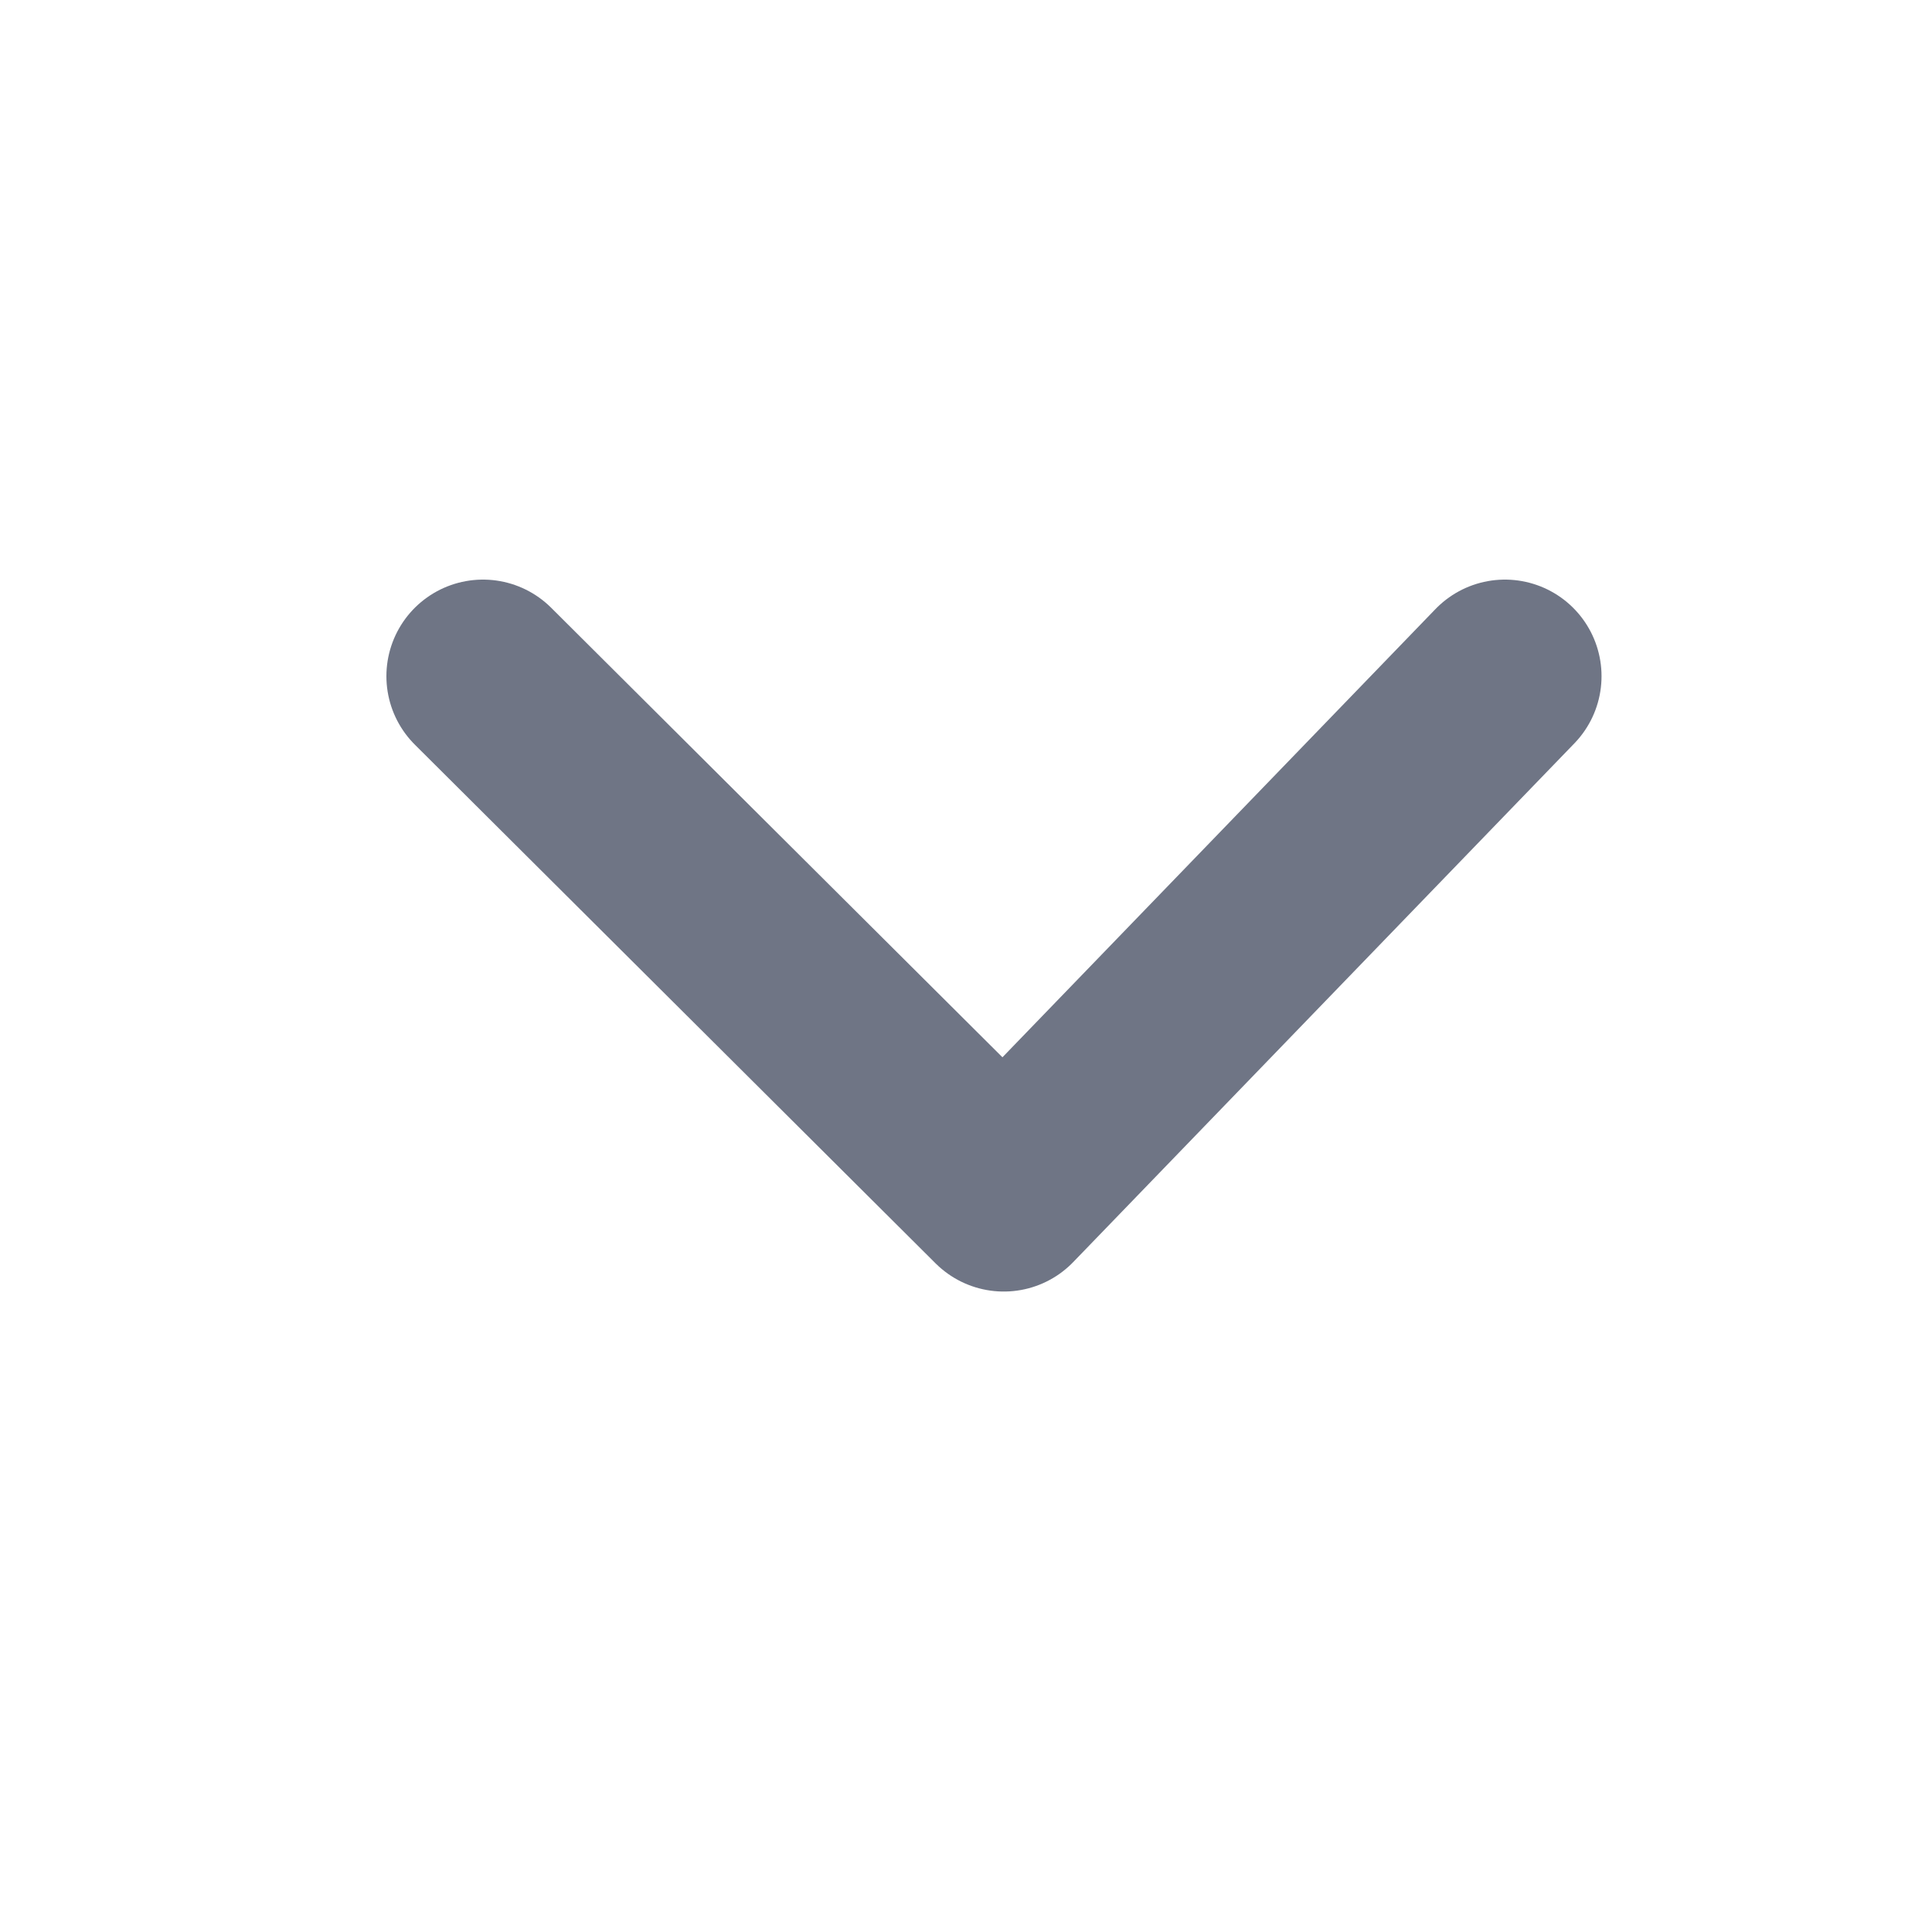
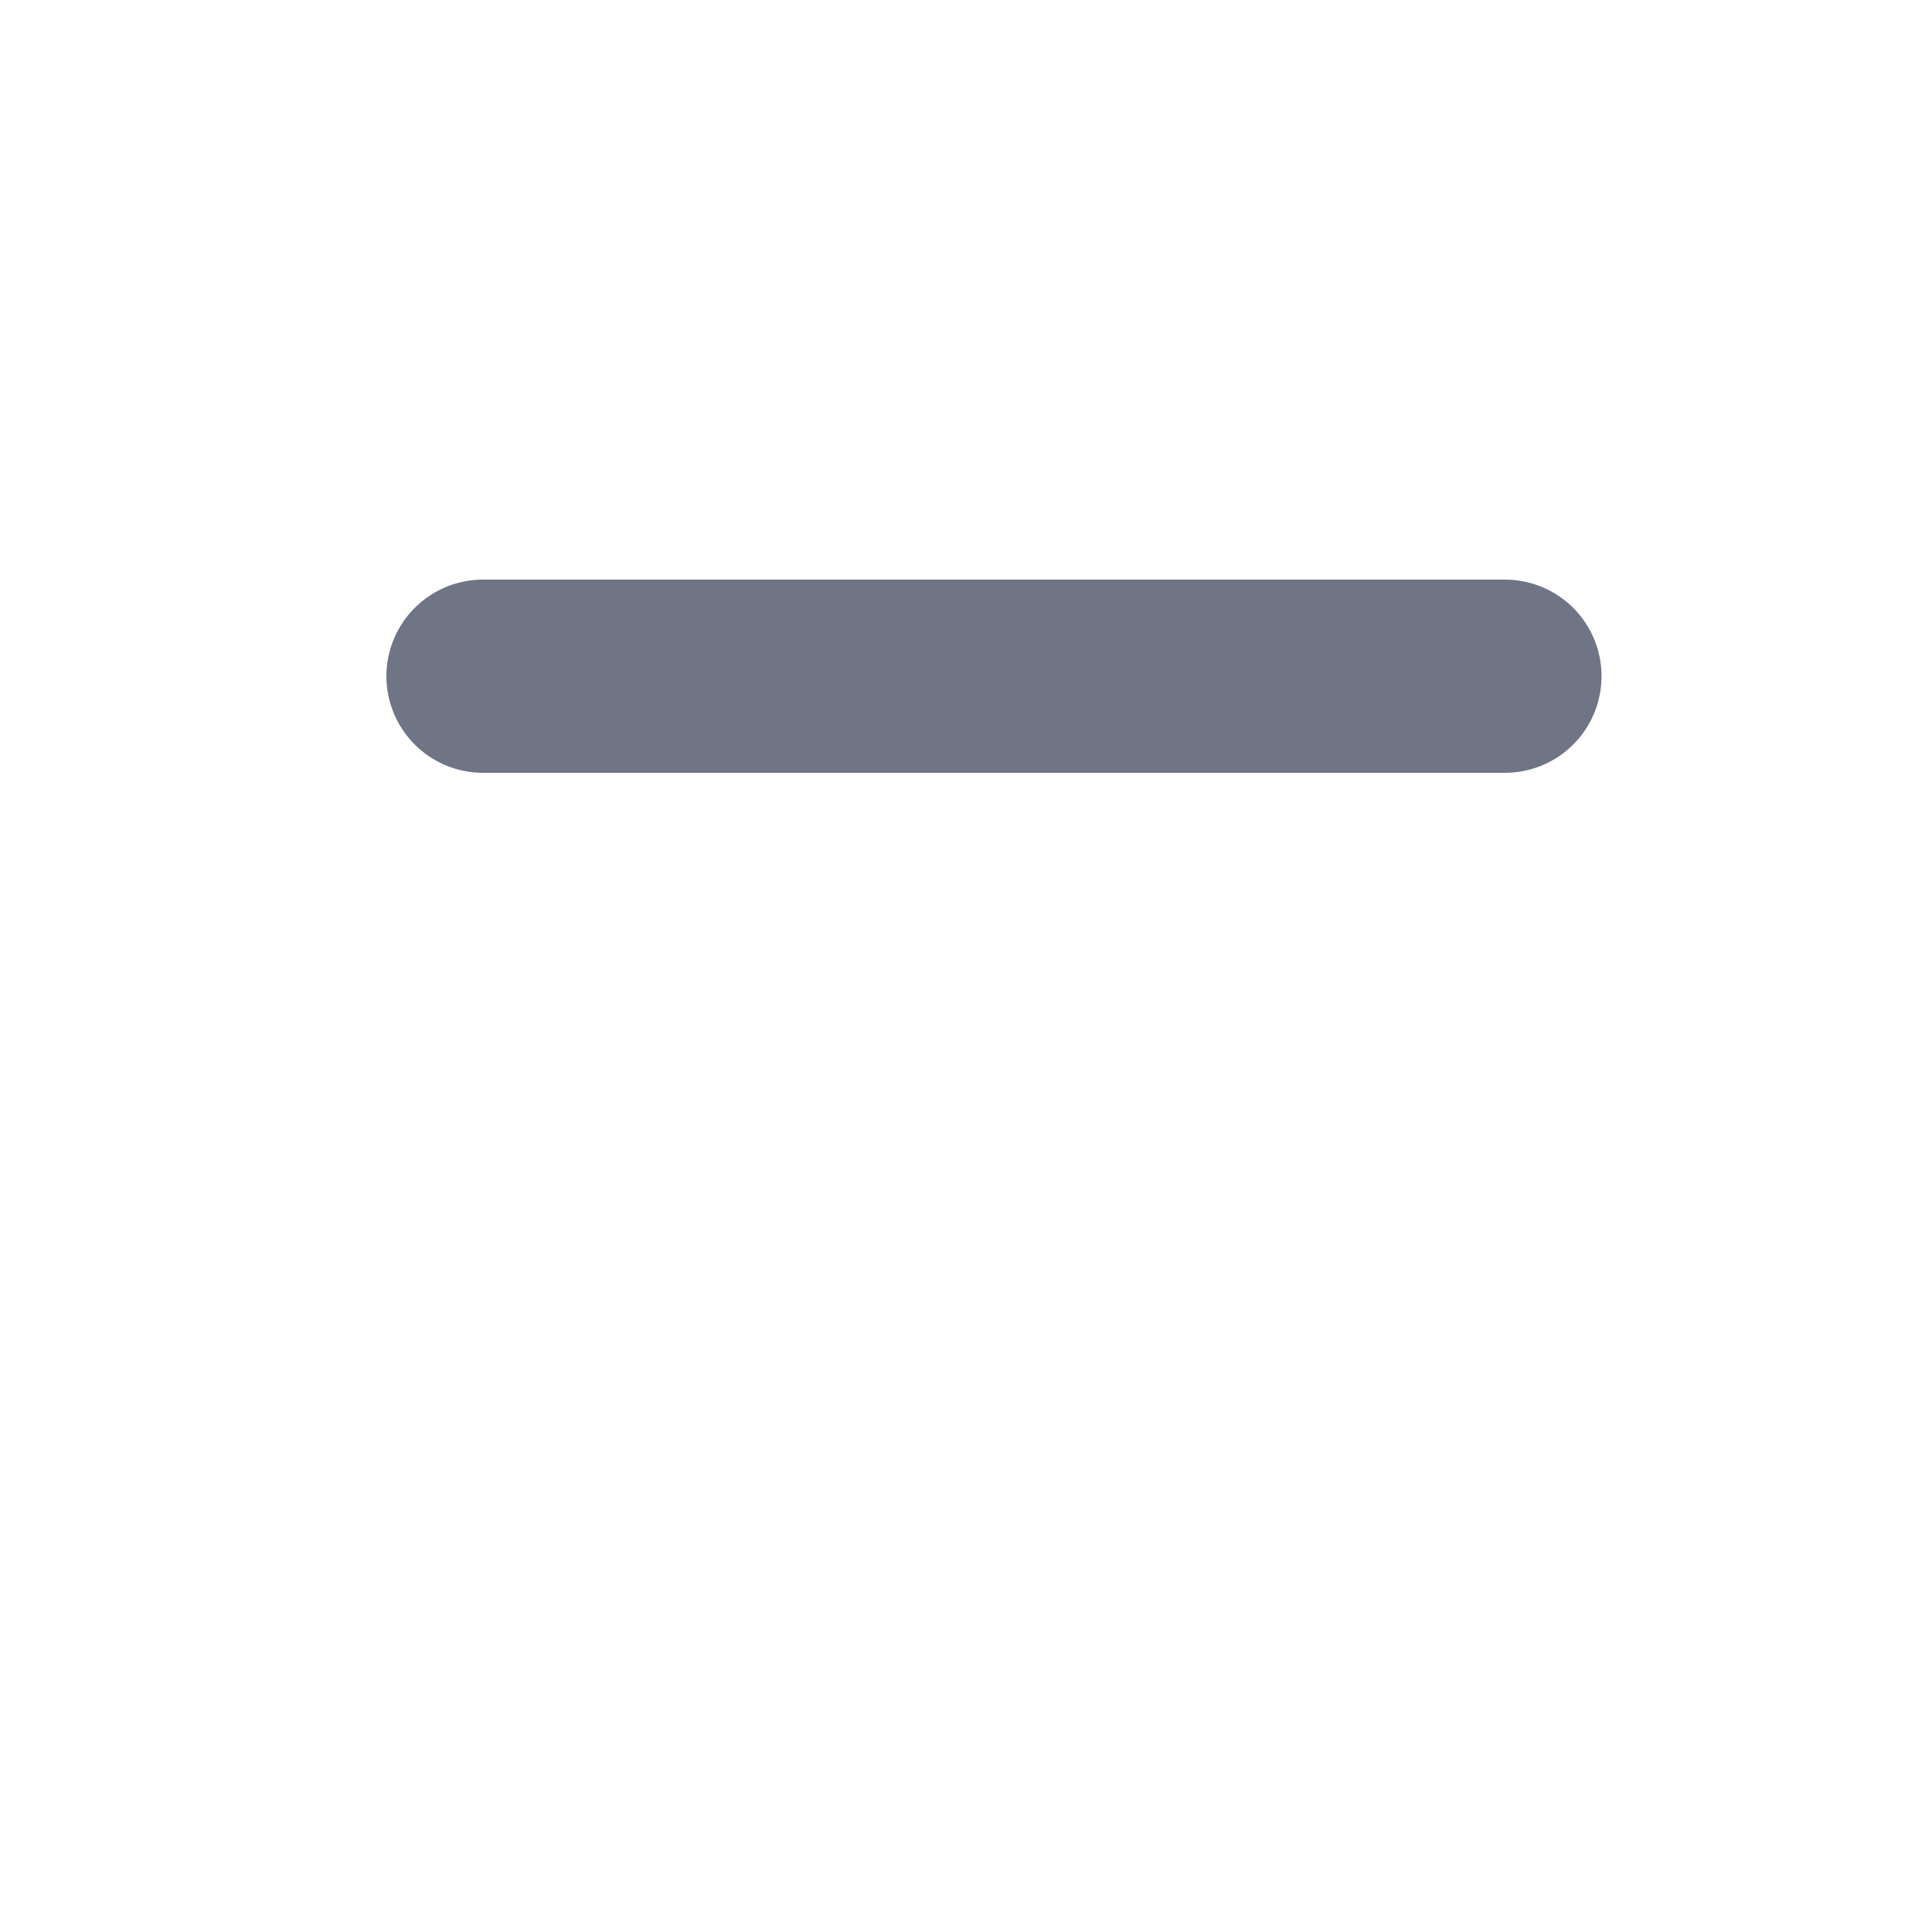
<svg xmlns="http://www.w3.org/2000/svg" width="20" height="20" viewBox="0 0 20 20" fill="none">
  <g id="Icon-Chevron-Medium-Down">
-     <path id="select" d="M5 7L10.391 12.37L15.579 7" stroke="#6F7585" stroke-width="2" stroke-linecap="round" stroke-linejoin="round" />
+     <path id="select" d="M5 7L15.579 7" stroke="#6F7585" stroke-width="2" stroke-linecap="round" stroke-linejoin="round" />
  </g>
</svg>